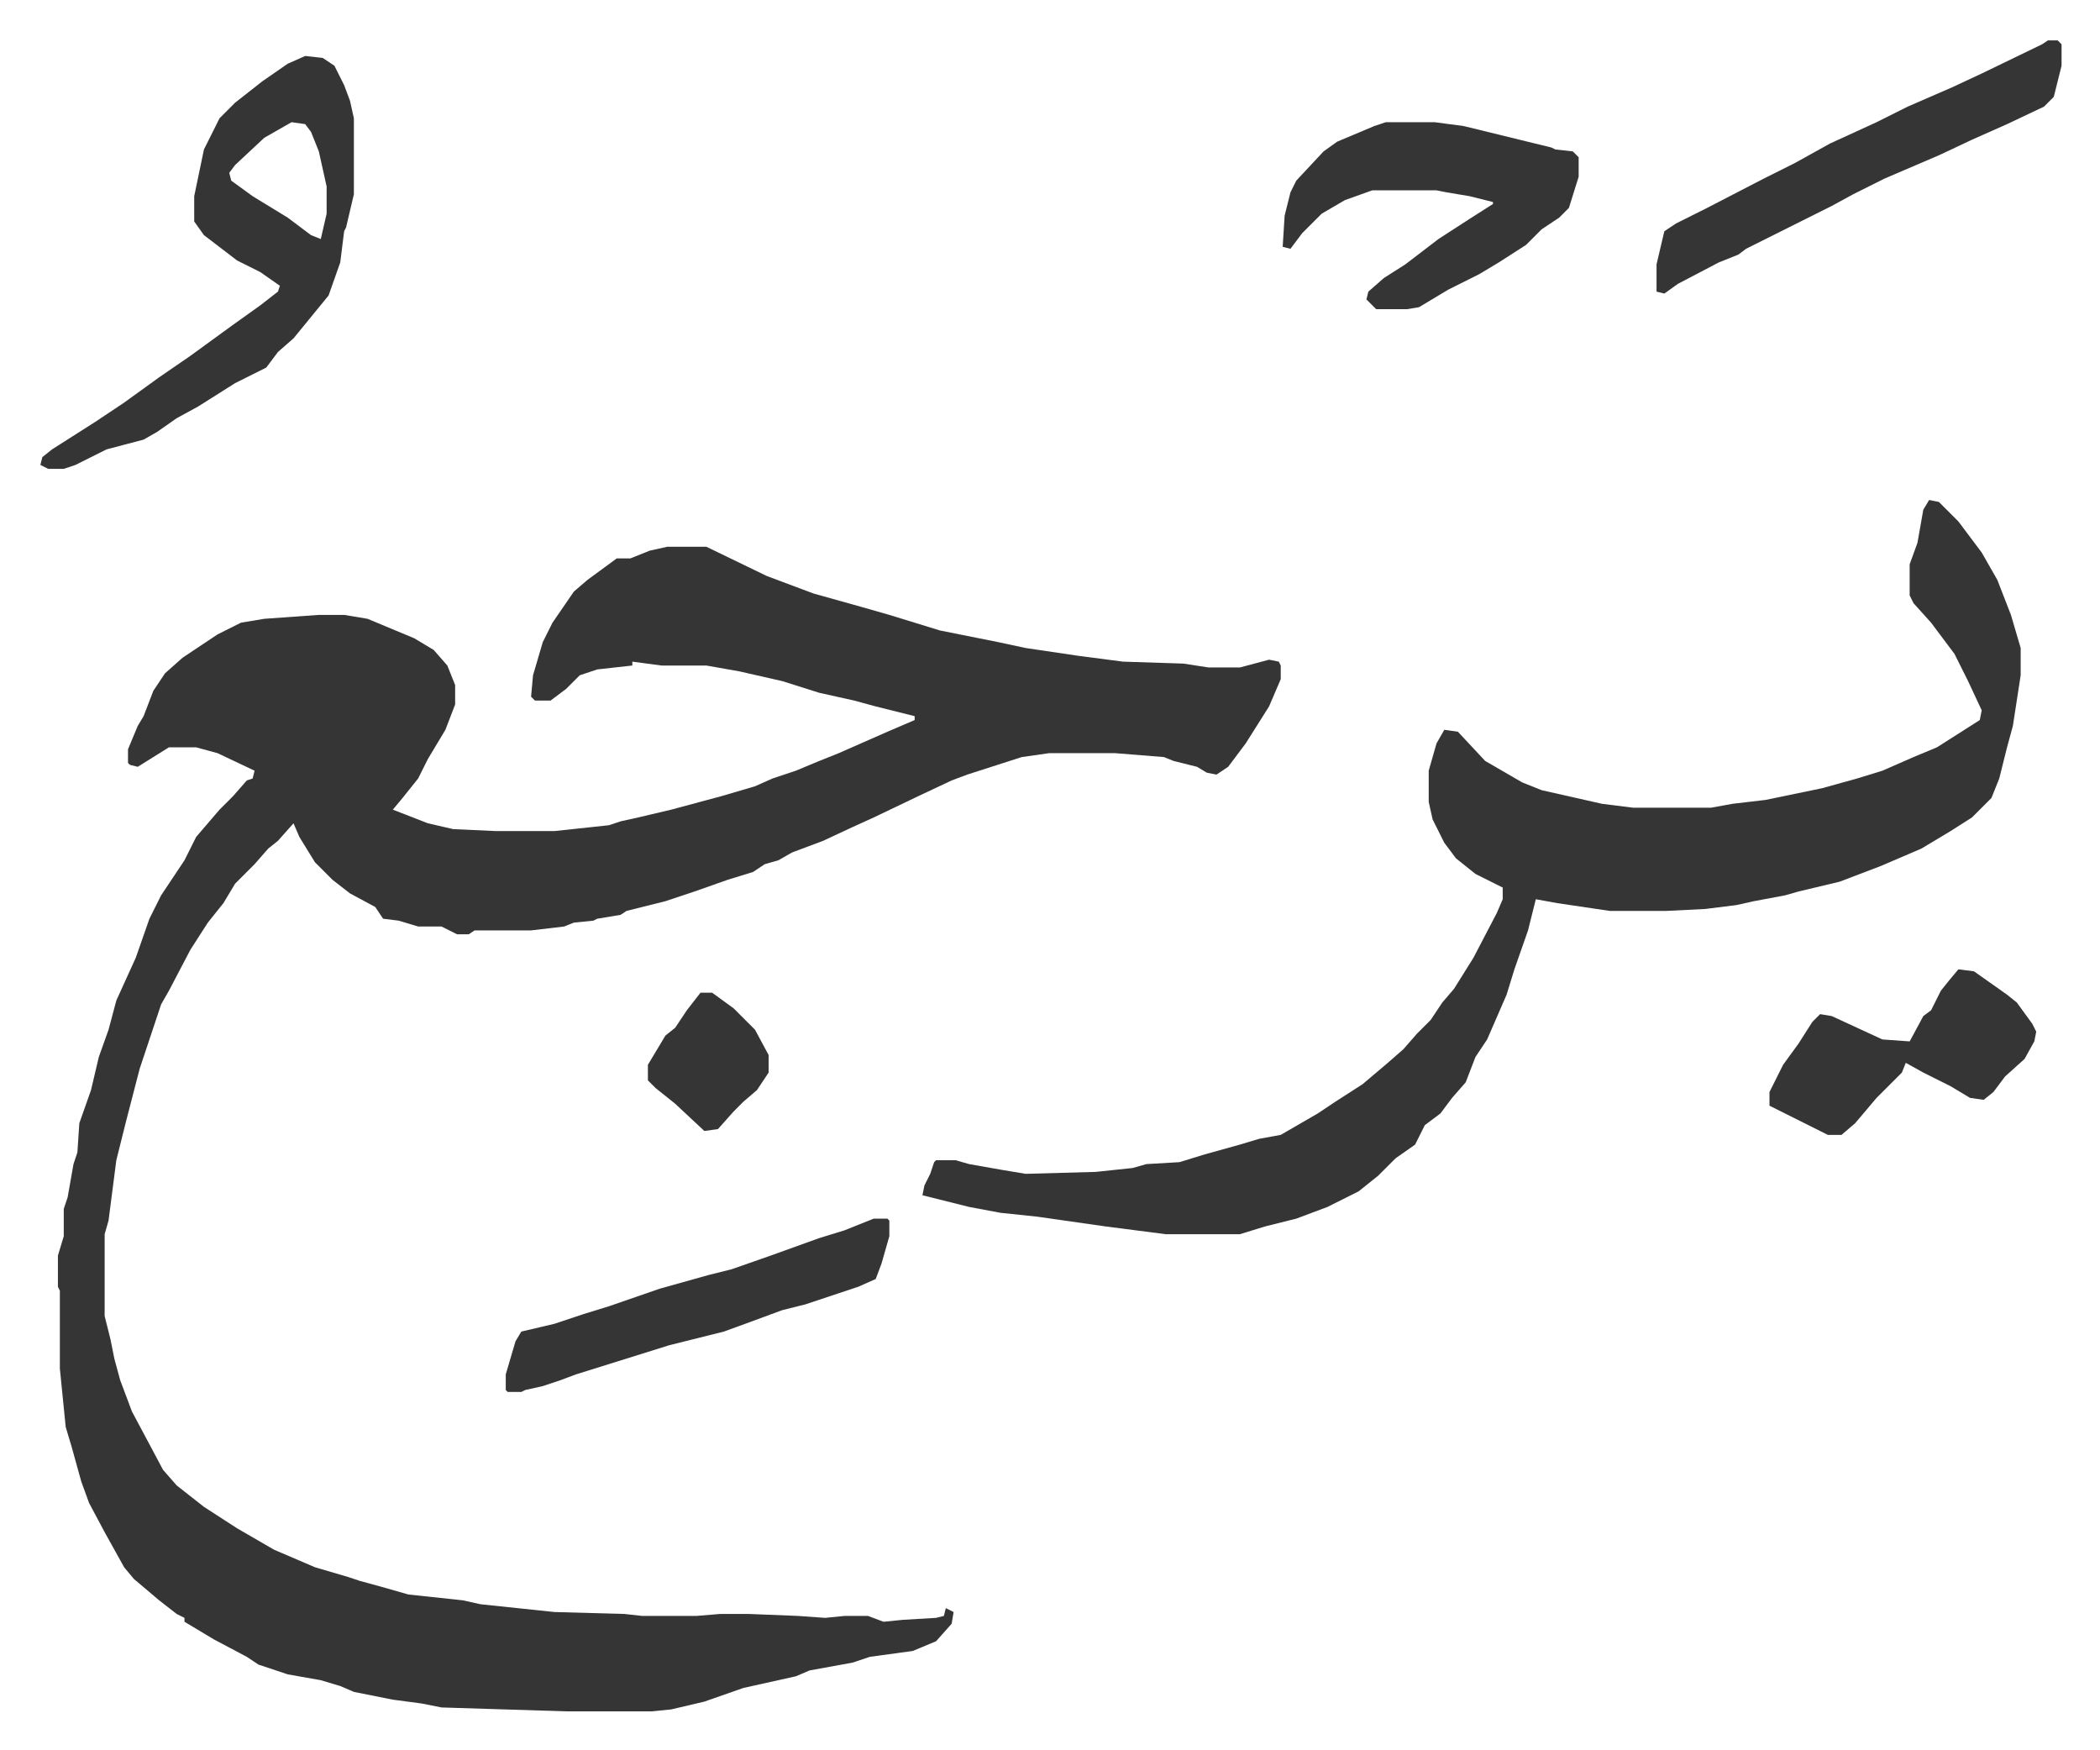
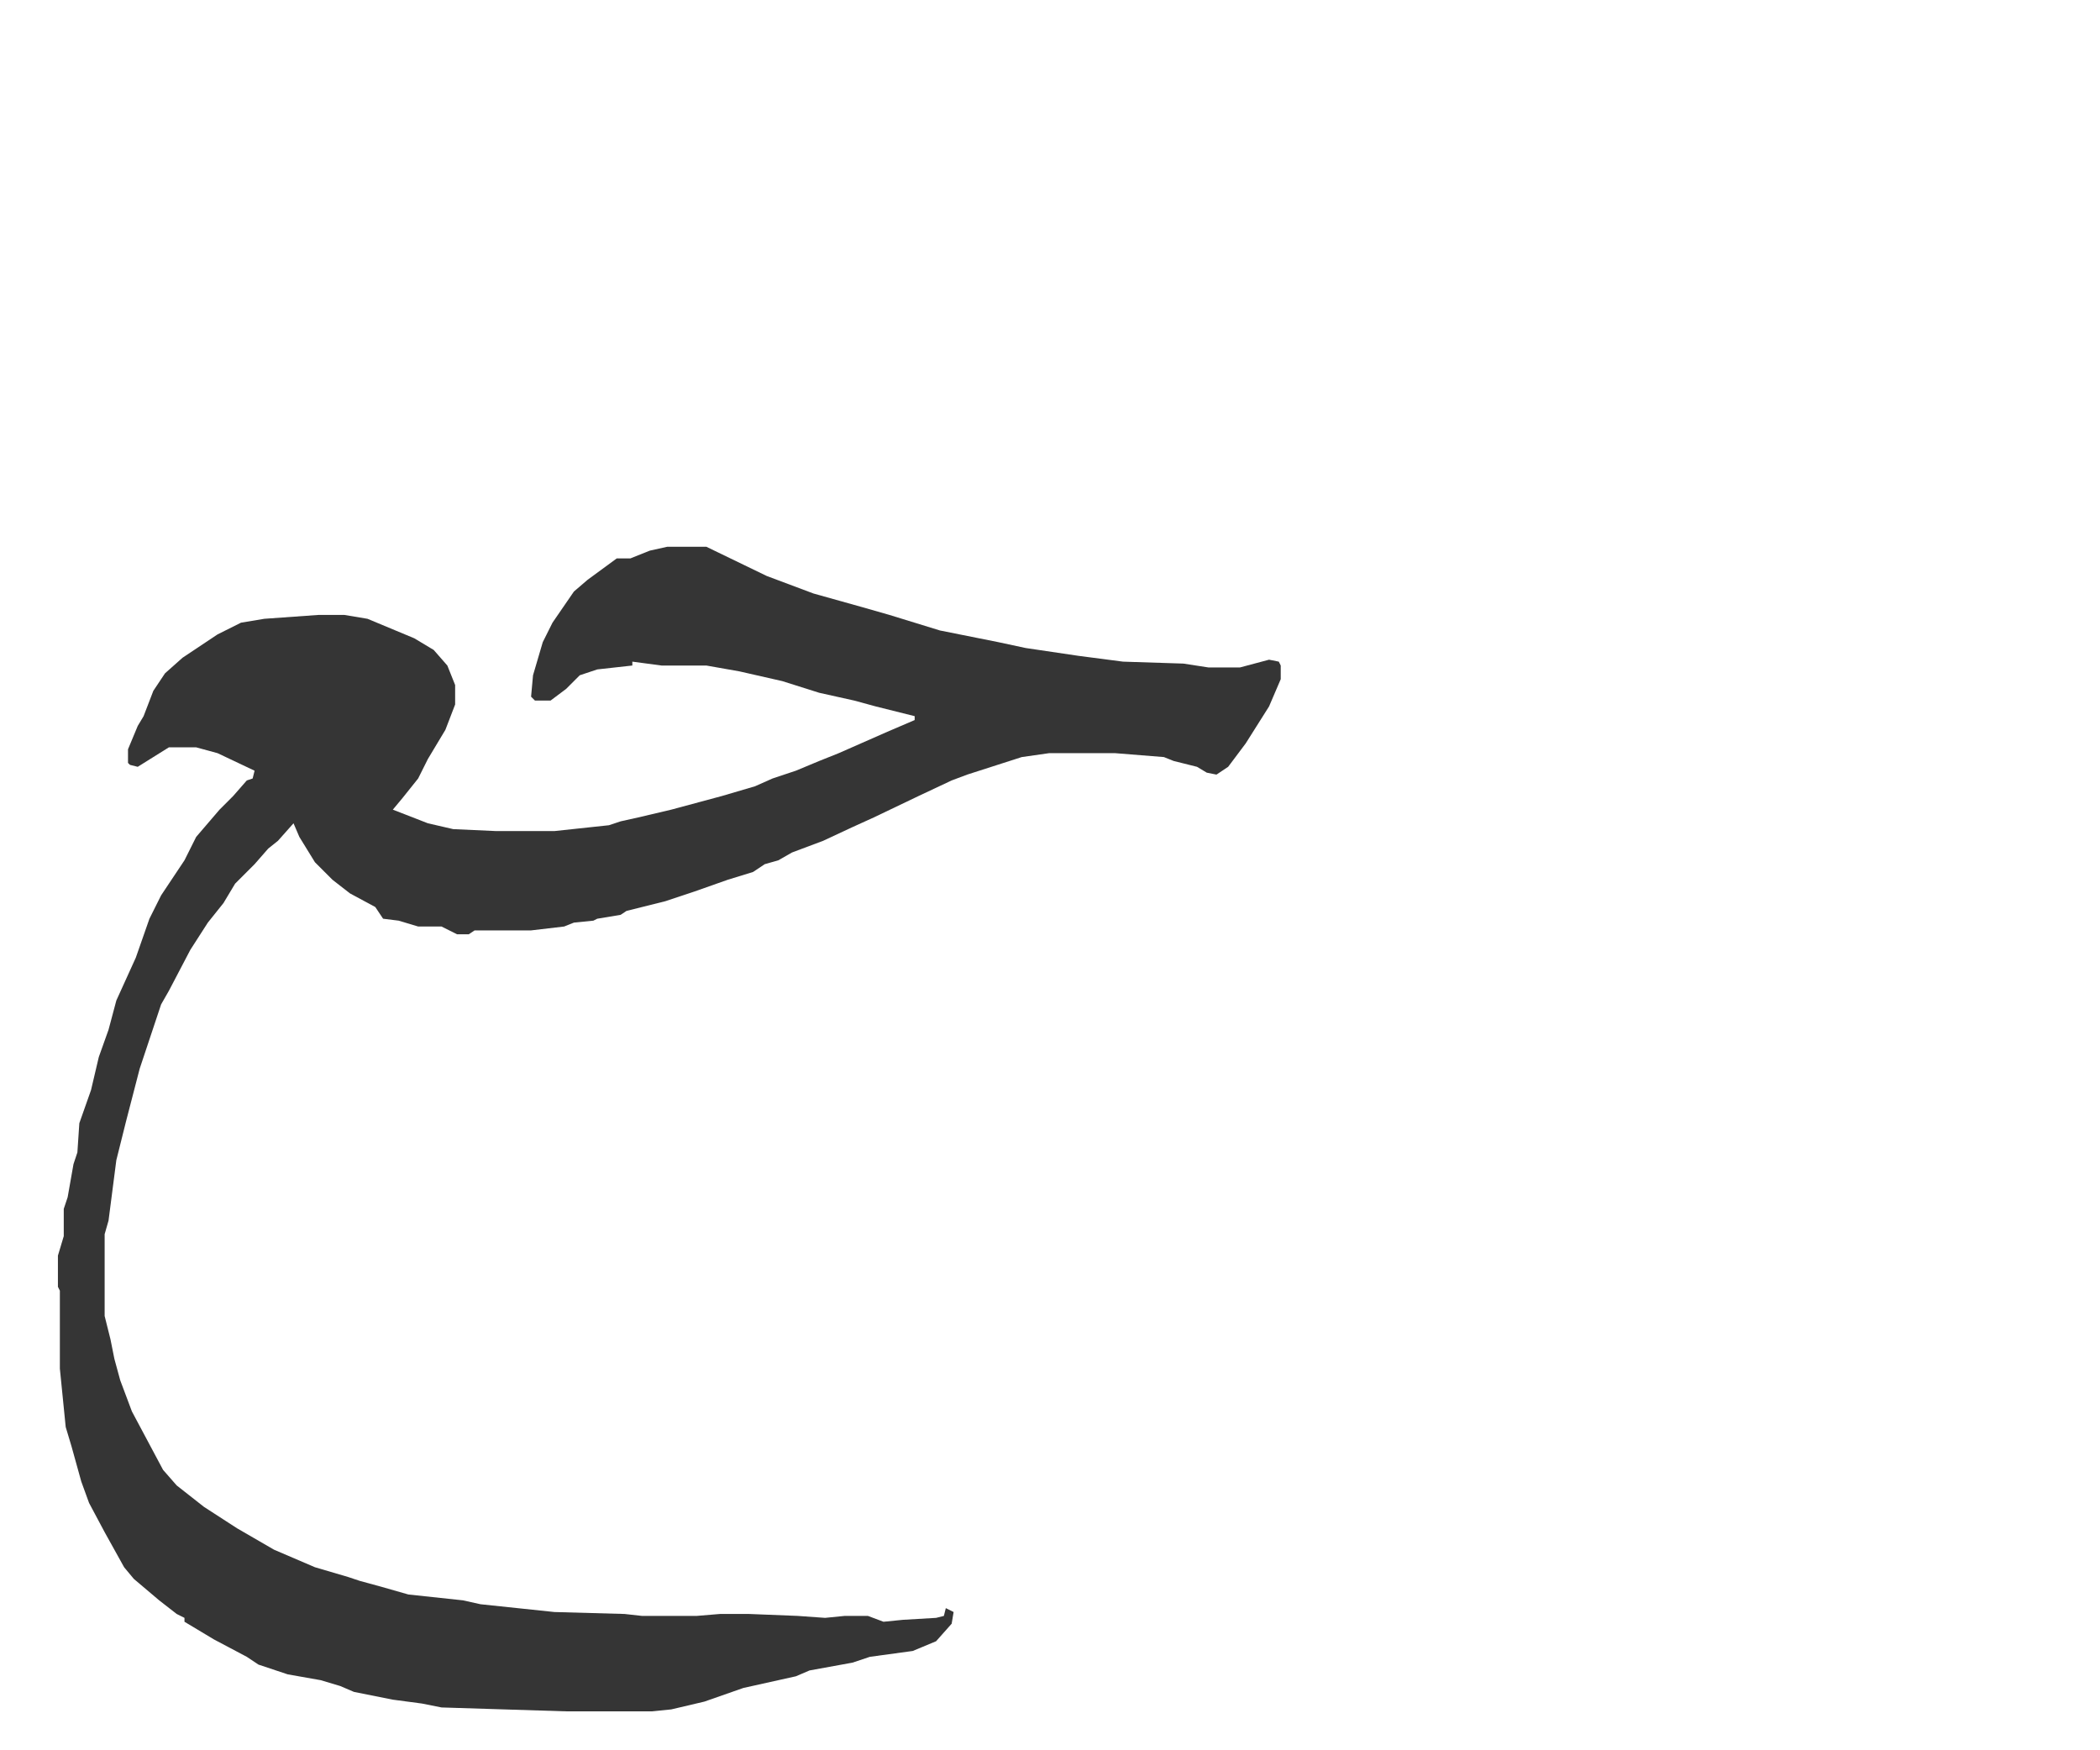
<svg xmlns="http://www.w3.org/2000/svg" role="img" viewBox="-20.74 456.26 1078.48 898.48">
  <path fill="#353535" id="rule_normal" d="M322 737h20l31 15 24 9 25 7 14 4 26 8 30 6 14 3 27 4 23 3 31 1 13 2h16l15-4 5 1 1 2v7l-6 14-12 19-9 12-6 4-5-1-5-3-12-3-5-2-25-2h-34l-14 2-28 9-8 3-17 8-23 11-11 5-15 7-16 6-7 4-7 2-6 4-13 4-17 6-15 5-20 5-3 2-12 2-2 1-10 1-5 2-17 2h-29l-3 2h-6l-8-4h-12l-10-3-8-1-4-6-13-7-9-7-9-9-8-13-3-7-8 9-5 4-7 8-10 10-6 10-8 10-9 14-11 21-4 7-11 33-7 27-5 20-4 31-2 7v42l3 12 2 10 3 11 6 16 16 30 7 8 14 11 17 11 19 11 21 9 17 5 6 2 11 3 14 4 28 3 9 2 38 4 36 1 9 1h28l12-1h15l25 1 14 1 10-1h12l8 3 10-1 17-1 4-1 1-4 4 2-1 6-8 9-12 5-22 3-9 3-22 4-7 3-27 6-20 7-17 4-10 1h-44l-64-2-10-2-15-2-20-4-7-3-10-3-17-3-15-5-6-4-17-9-15-9v-2l-4-2-9-7-13-11-5-6-10-18-8-15-4-11-5-18-3-10-3-30v-40l-1-2v-16l3-10v-14l2-6 3-17 2-6 1-15 6-17 4-17 5-14 4-15 10-22 7-20 6-12 12-18 6-12 12-14 7-7 7-8 3-1 1-4-19-9-11-3H66l-16 10-4-1-1-1v-7l5-12 3-5 5-13 6-9 9-8 18-12 12-6 12-2 28-2h13l12 2 24 10 10 6 7 8 4 10v10l-5 13-9 15-5 10-8 10-5 6 18 7 13 3 22 1h30l28-3 6-2 9-2 17-4 26-7 17-5 9-4 12-4 12-5 10-4 25-11 14-6v-2l-20-5-11-3-18-4-19-6-22-5-17-3h-23l-15-2v2l-18 2-9 3-7 7-8 6h-8l-2-2 1-11 5-17 5-10 11-16 7-6 15-11h7l10-4z" />
-   <path fill="#353535" id="rule_normal" d="M970 713l5 1 10 10 12 16 8 14 7 18 5 17v14l-2 13-2 13-3 11-4 16-4 10-10 10-11 7-15 9-21 9-21 8-21 5-7 2-16 3-9 2-16 2-20 1h-29l-27-4-11-2-4 16-7 20-4 13-10 23-6 9-5 13-7 8-6 8-8 6-5 10-10 7-9 9-10 8-16 8-16 6-16 4-13 4h-38l-31-4-35-5-19-2-16-3-24-6 1-5 3-6 2-6 1-1h10l7 2 17 3 12 2 36-1 19-2 7-2 17-1 13-4 18-5 10-3 11-2 19-11 9-6 14-9 13-11 8-7 7-8 7-7 6-9 6-7 10-16 12-23 3-7v-6l-14-7-10-8-6-8-6-12-2-9v-16l4-14 4-7 7 1 14 15 19 11 10 4 31 7 16 2h40l11-2 17-2 29-6 18-5 13-4 16-7 12-5 22-14 1-5-7-15-7-14-12-16-9-10-2-4v-16l4-11 3-17zM136 485l9 1 6 4 5 10 3 8 2 9v39l-4 17-1 2-2 16-6 17-9 11-9 11-8 7-6 8-16 8-19 12-11 6-10 7-7 4-19 5-16 8-6 2H4l-4-2 1-4 5-4 22-14 15-10 18-13 16-11 11-8 11-8 14-10 9-7 1-3-10-7-12-6-17-13-5-7v-13l5-24 8-16 8-8 14-11 13-9zm-7 34l-14 8-15 14-3 4 1 4 11 8 18 11 12 9 5 2 3-13v-14l-4-18-4-10-3-4zm562 0h25l15 2 45 11 2 1 9 1 3 3v10l-5 16-5 5-9 6-8 8-14 9-10 6-16 8-15 9-6 1h-16l-5-5 1-4 8-7 11-7 17-13 17-11 11-7v-1l-12-3-12-2-5-1h-33l-14 5-12 7-10 10-6 8-4-1 1-16 3-12 3-6 14-15 7-5 19-8zm340-42h5l2 2v11l-4 16-5 5-19 9-18 8-17 8-28 12-16 8-11 6-16 8-28 14-4 3-10 4-21 11-7 5-4-1v-14l4-17 6-4 16-8 29-15 16-8 18-10 24-11 16-8 23-10 15-7 31-15zm-603 605h7l1 1v8l-4 14-3 8-9 4-27 9-12 3-19 7-11 4-16 4-12 3-16 5-16 5-16 5-8 3-9 3-9 2-2 1h-7l-1-1v-8l5-17 3-5 17-4 15-5 13-4 26-9 25-7 12-3 20-7 25-9 13-4zm557-128l8 1 17 12 5 4 8 11 2 4-1 5-5 9-10 9-6 8-5 4-7-1-10-6-14-7-9-5-2 5-8 8-5 5-11 13-7 6h-7l-16-8-14-7v-7l7-14 8-11 7-11 4-4 6 1 26 12 14 1 7-13 4-3 5-10 4-5zm-646 12h6l11 8 11 11 7 13v9l-6 9-7 6-5 5-8 9-7 1-15-14-10-8-4-4v-8l9-15 5-4 6-9z" />
</svg>